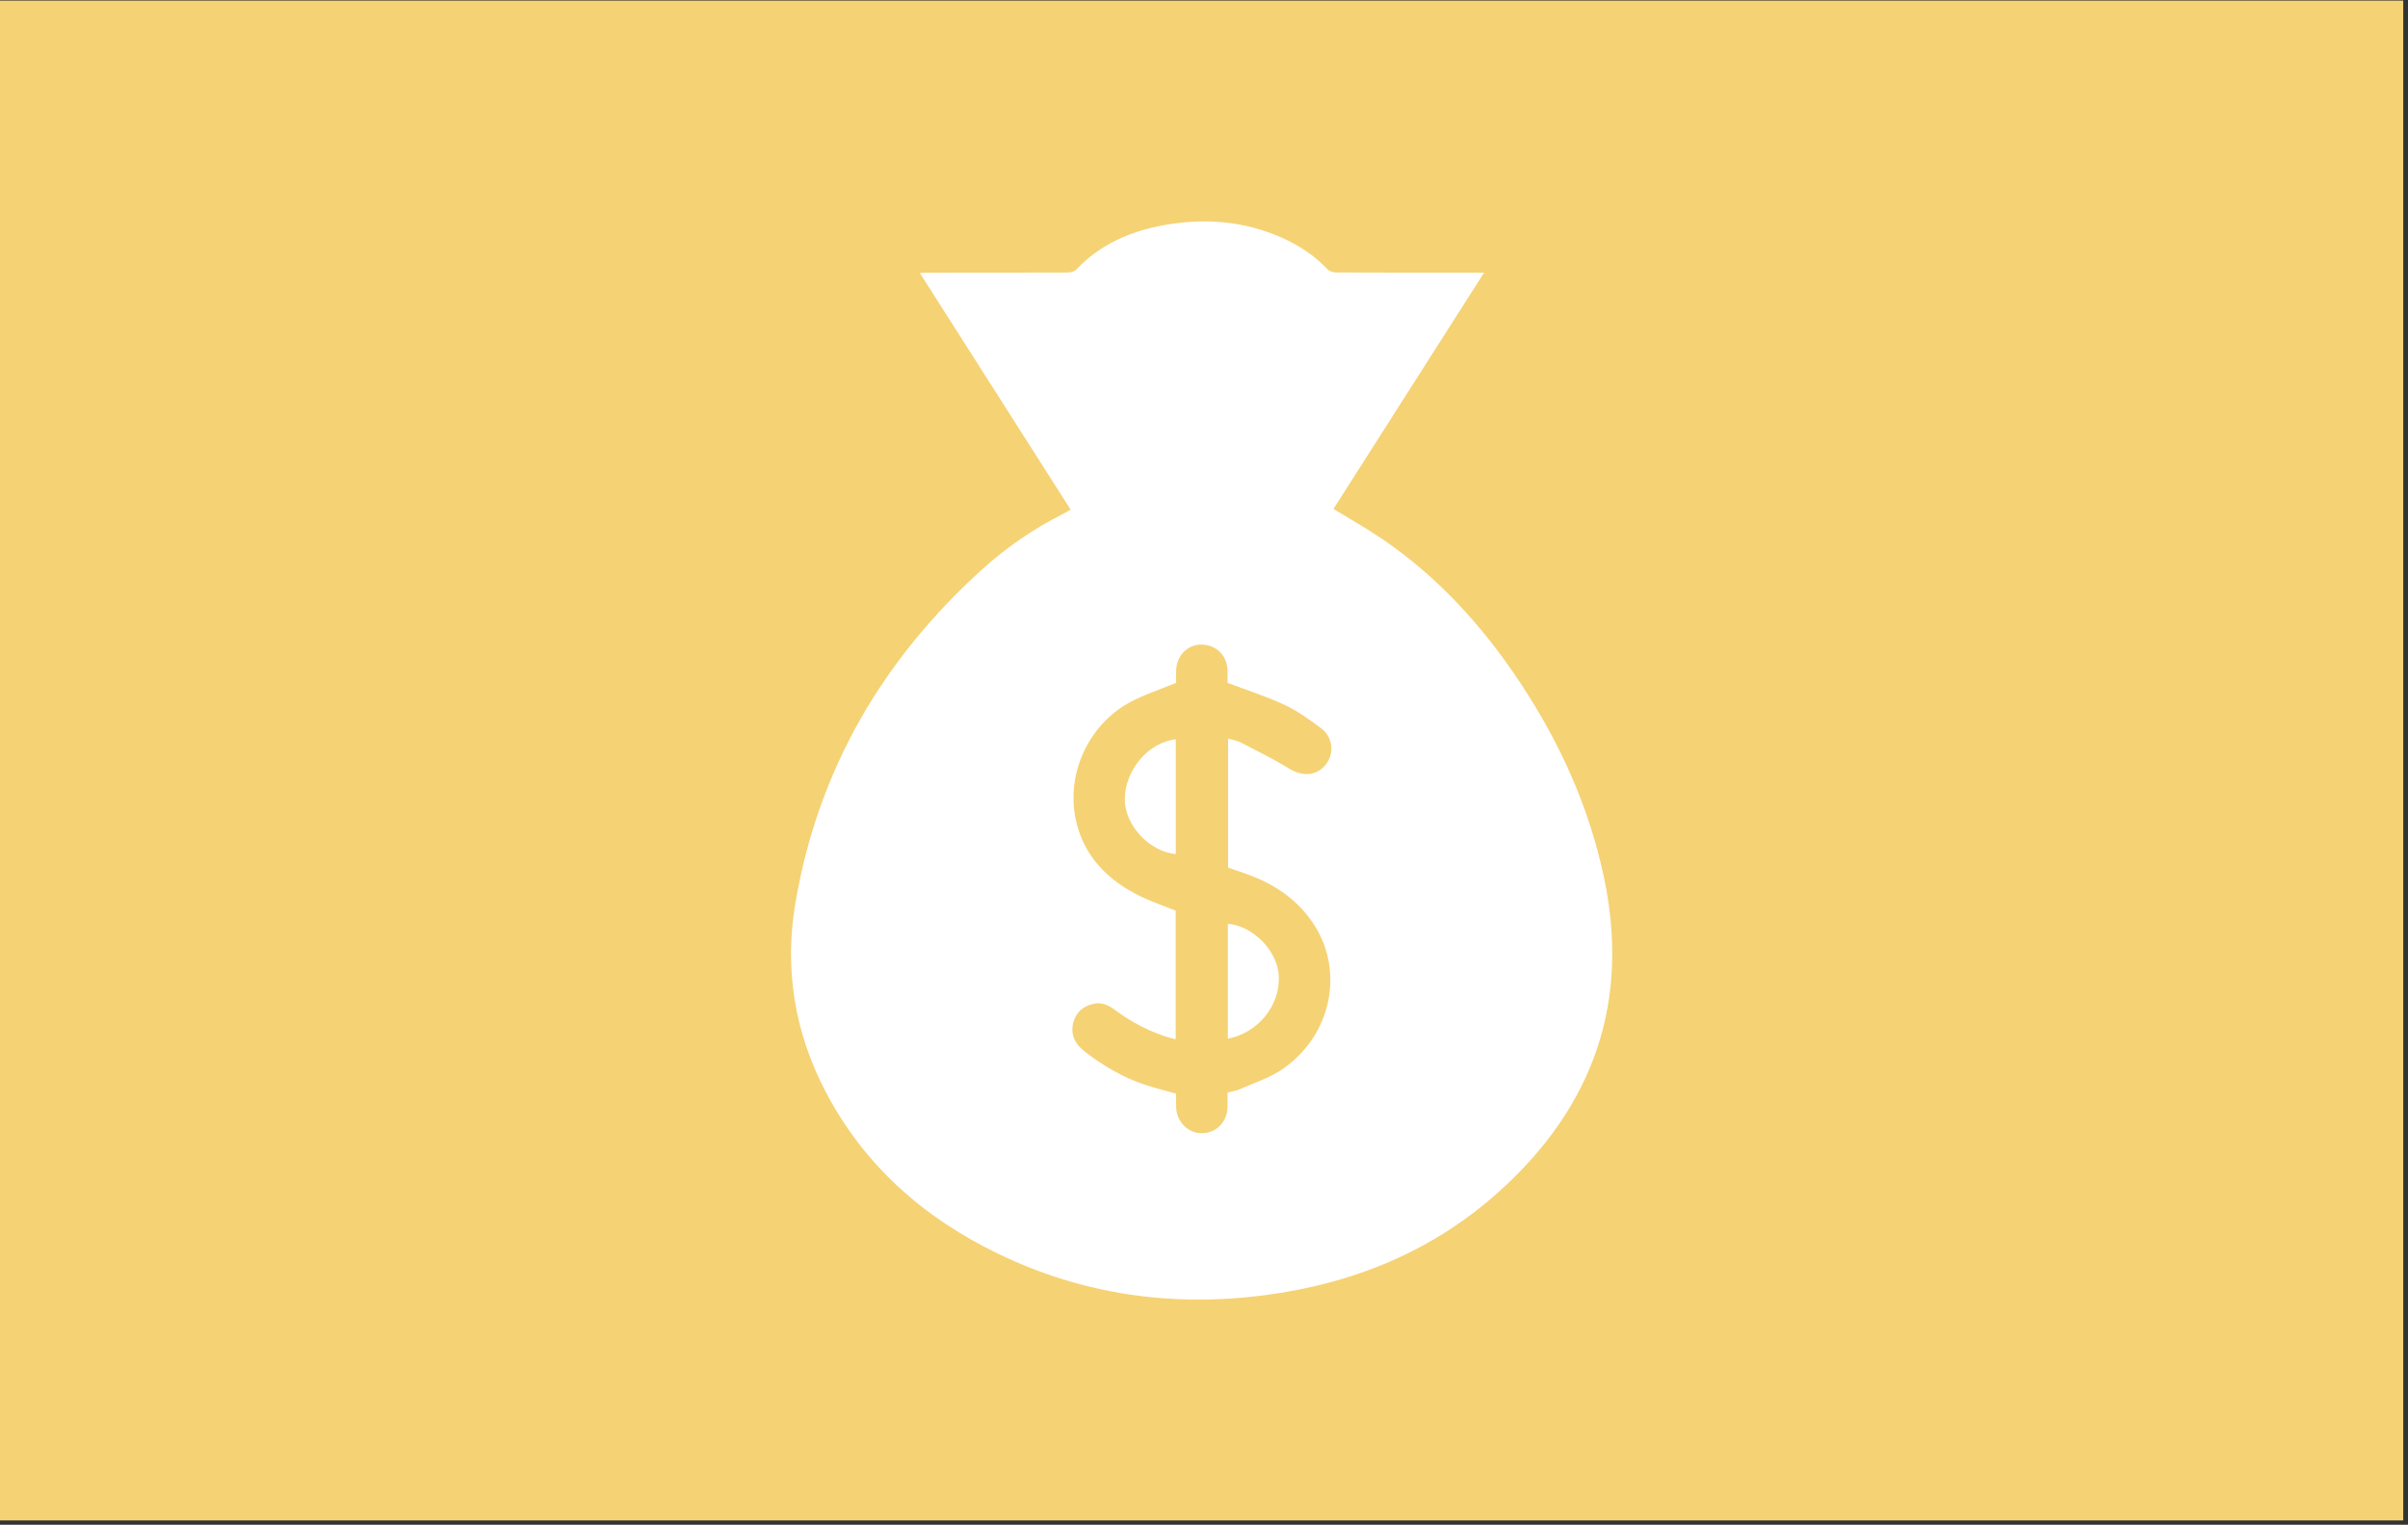
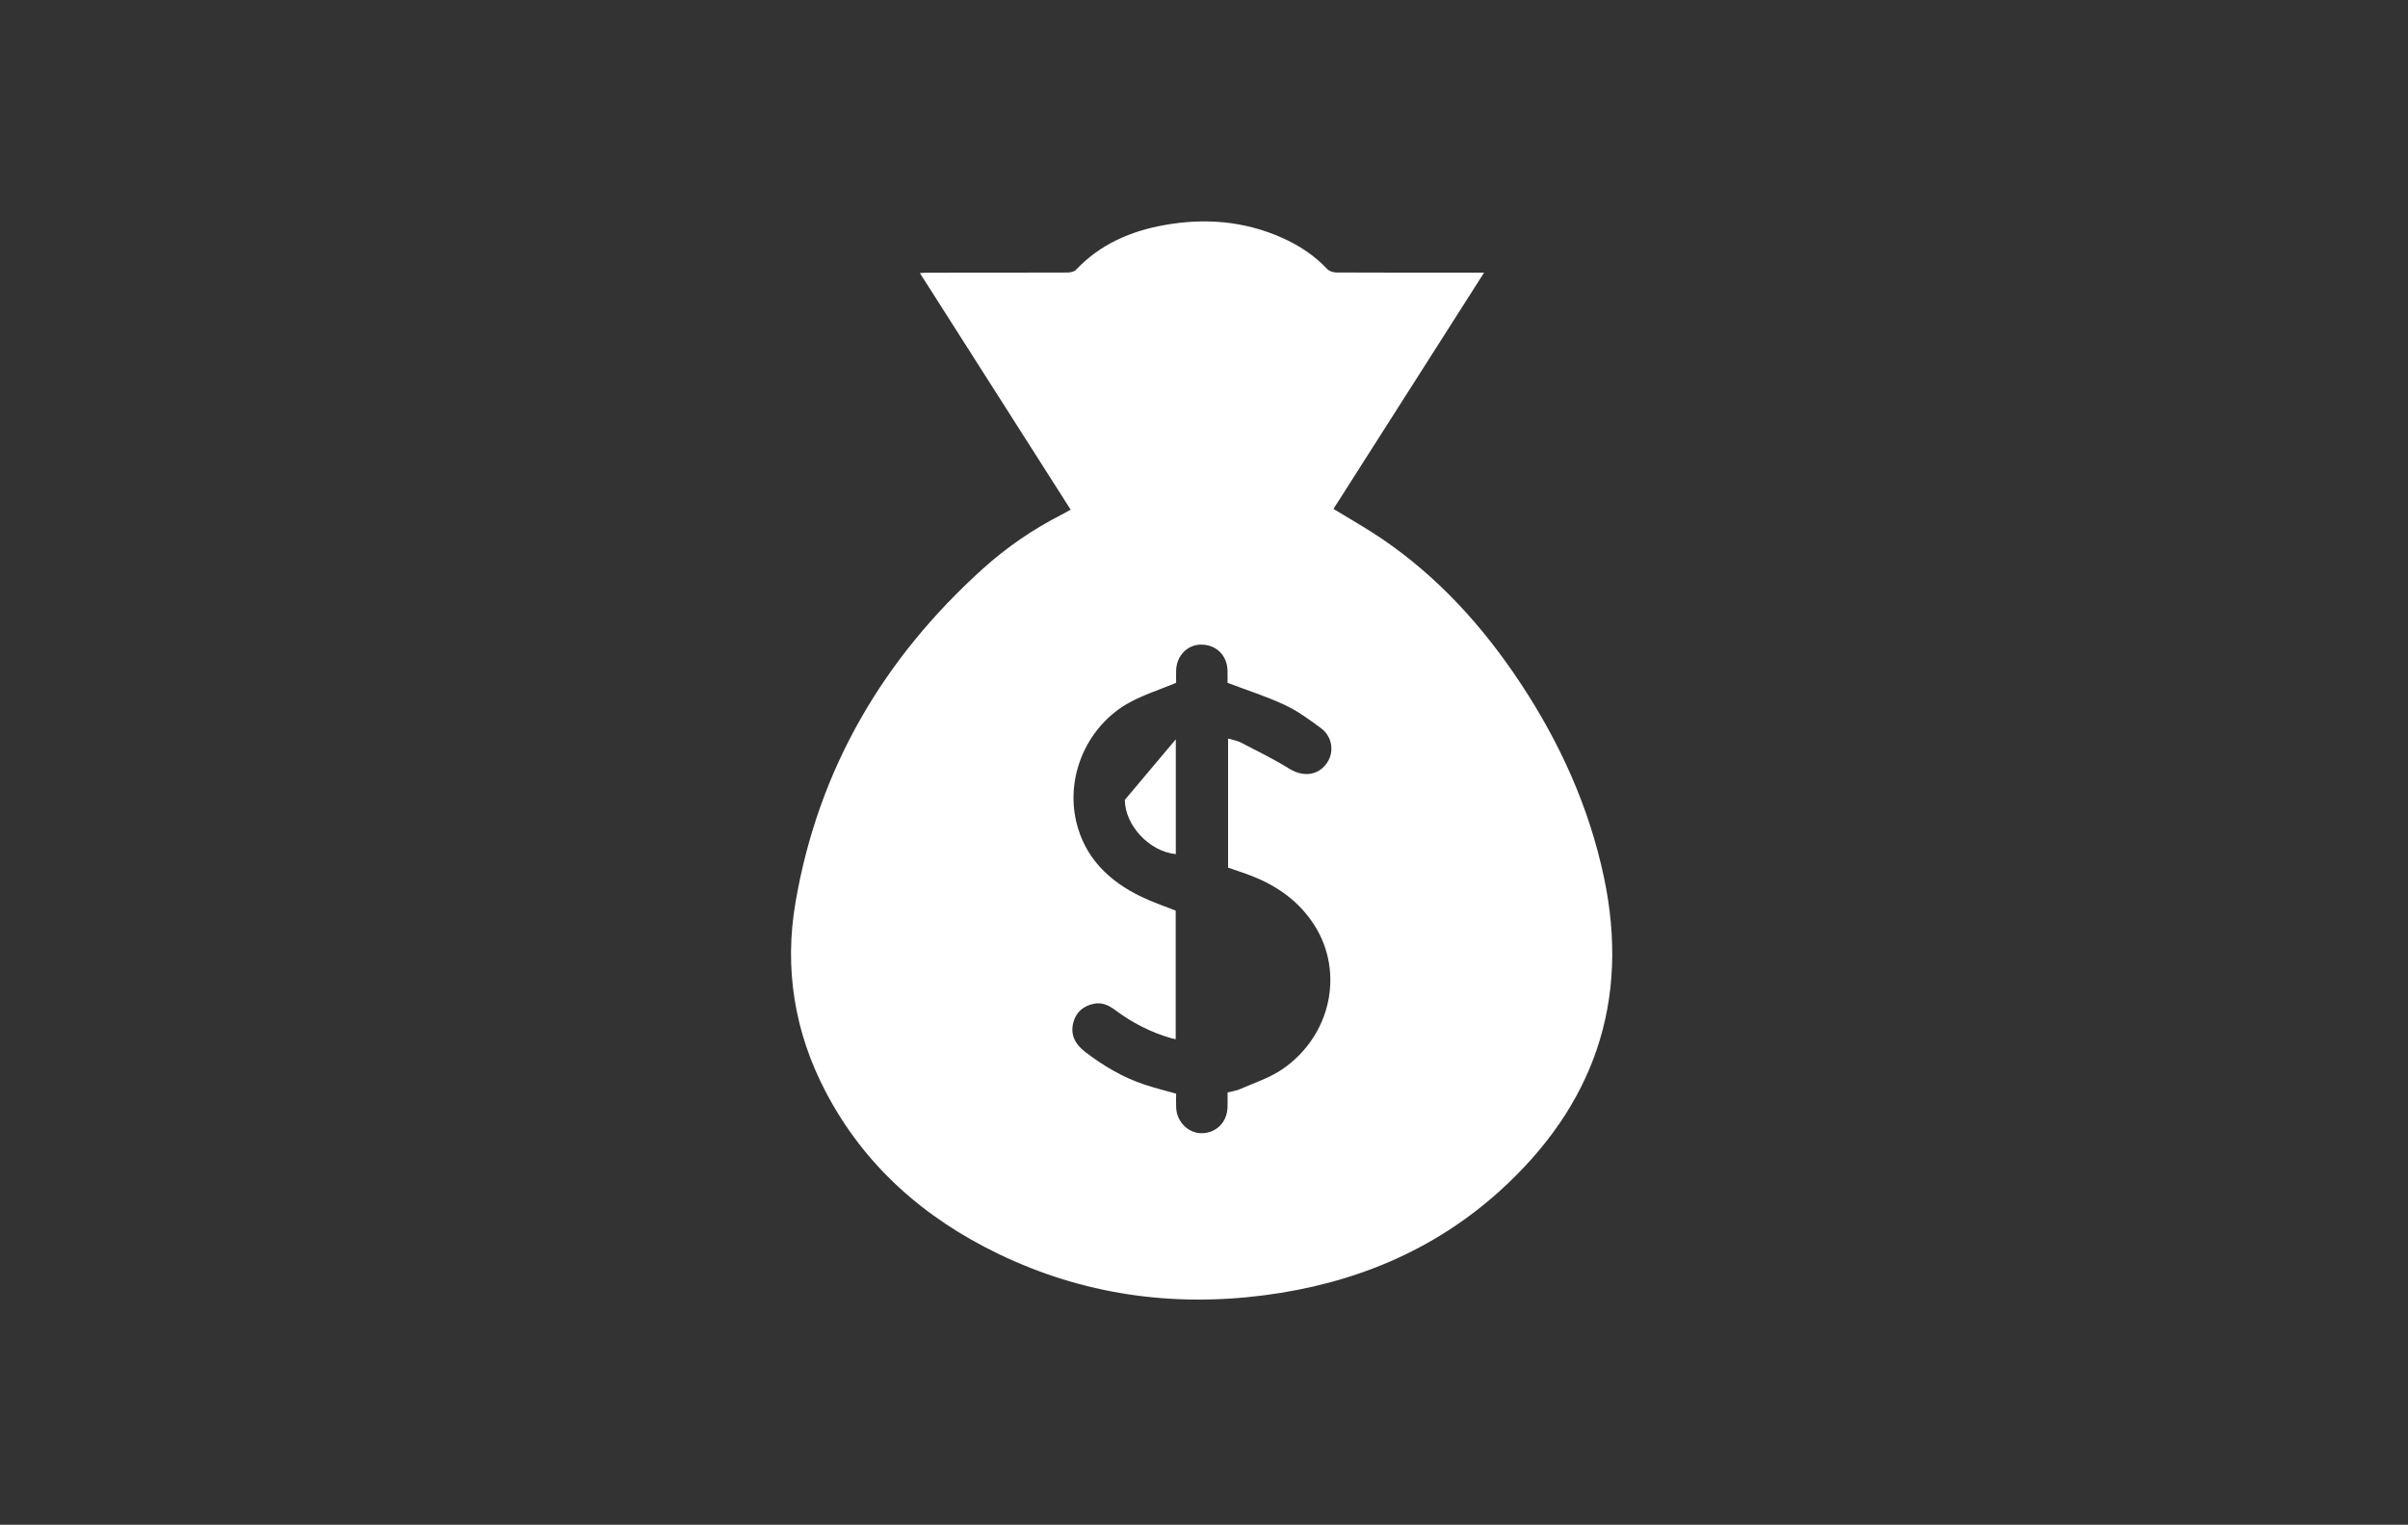
<svg xmlns="http://www.w3.org/2000/svg" version="1.1" id="圖層_1" x="0px" y="0px" width="278px" height="176px" viewBox="0 0 278 176" enable-background="new 0 0 278 176" xml:space="preserve">
  <rect x="0" y="0" width="278" height="176" fill="#333333" stroke="none" />
-   <rect y="0.065" fill="#F5D274" width="277.45" height="175.438" />
  <g id="ATbuGz_3_">
    <g>
      <path fill-rule="evenodd" clip-rule="evenodd" fill="#FFFFFF" d="M123.606,58.83c-5.797-9.098-11.566-18.148-17.409-27.313    c0.415-0.018,0.719-0.043,1.022-0.043c5.334-0.004,10.667,0.004,16.001-0.016c0.343,0,0.793-0.092,1.007-0.318    c2.804-2.971,6.341-4.479,10.271-5.174c4.642-0.818,9.175-0.453,13.515,1.482c1.957,0.871,3.728,2.027,5.211,3.607    c0.232,0.248,0.694,0.396,1.053,0.398c5.304,0.025,10.61,0.018,15.915,0.018c0.317,0,0.635,0,1.143,0    c-5.852,9.176-11.628,18.24-17.387,27.271c1.896,1.162,3.775,2.217,5.552,3.422c6.538,4.43,11.731,10.178,16.061,16.727    c4.535,6.863,7.887,14.252,9.602,22.33c3.063,14.414-1.188,26.463-12.011,36.244c-7.72,6.975-16.966,10.725-27.207,12.049    c-10.658,1.377-20.931-0.084-30.641-4.76c-8.598-4.139-15.507-10.18-19.984-18.736c-3.603-6.885-4.792-14.213-3.48-21.863    c2.637-15.396,10.116-28.127,21.655-38.529c2.728-2.461,5.766-4.535,9.054-6.217C122.881,59.24,123.205,59.051,123.606,58.83z     M141.72,126.105c0.551-0.145,1.023-0.205,1.443-0.391c1.642-0.727,3.405-1.283,4.867-2.283    c5.614-3.832,7.203-11.158,3.714-16.637c-1.738-2.725-4.247-4.518-7.229-5.682c-0.912-0.355-1.846-0.65-2.733-0.961    c0-4.973,0-9.879,0-14.896c0.55,0.162,1.054,0.234,1.48,0.455c1.879,0.975,3.786,1.91,5.587,3.02    c1.511,0.93,3.158,0.842,4.216-0.484c1.015-1.271,0.829-3.162-0.552-4.188c-1.326-0.984-2.688-1.984-4.176-2.68    c-2.088-0.979-4.305-1.682-6.621-2.561c0-0.34,0.022-0.918-0.003-1.494c-0.075-1.727-1.354-2.932-3.074-2.918    c-1.554,0.012-2.794,1.285-2.854,2.949c-0.02,0.572-0.002,1.15-0.002,1.463c-1.913,0.795-3.727,1.369-5.367,2.262    c-4.844,2.641-7.422,8.412-6.165,13.766c0.979,4.16,3.776,6.863,7.515,8.666c1.275,0.613,2.628,1.066,3.968,1.604    c0,4.914,0,9.855,0,14.84c-0.189-0.041-0.333-0.064-0.469-0.104c-2.381-0.674-4.545-1.785-6.521-3.262    c-0.729-0.543-1.492-0.914-2.426-0.732c-1.225,0.24-2.073,0.943-2.398,2.15c-0.389,1.453,0.236,2.555,1.368,3.42    c2.096,1.598,4.343,2.938,6.855,3.771c1.177,0.389,2.385,0.686,3.64,1.041c0,0.535-0.022,1.086,0.005,1.637    c0.077,1.615,1.38,2.92,2.906,2.928c1.682,0.014,2.968-1.246,3.022-2.979C141.734,127.275,141.72,126.725,141.72,126.105z" />
-       <path fill-rule="evenodd" clip-rule="evenodd" fill="#FFFFFF" d="M135.745,85.338c0,4.42,0,8.832,0,13.25    c-3.037-0.291-5.854-3.293-5.886-6.258C129.825,88.939,132.553,85.682,135.745,85.338z" />
-       <path fill-rule="evenodd" clip-rule="evenodd" fill="#FFFFFF" d="M141.755,119.895c0-4.426,0-8.846,0-13.266    c2.934,0.254,5.75,3.15,5.884,6.043C147.796,116.07,145.234,119.229,141.755,119.895z" />
+       <path fill-rule="evenodd" clip-rule="evenodd" fill="#FFFFFF" d="M135.745,85.338c0,4.42,0,8.832,0,13.25    c-3.037-0.291-5.854-3.293-5.886-6.258z" />
    </g>
  </g>
</svg>